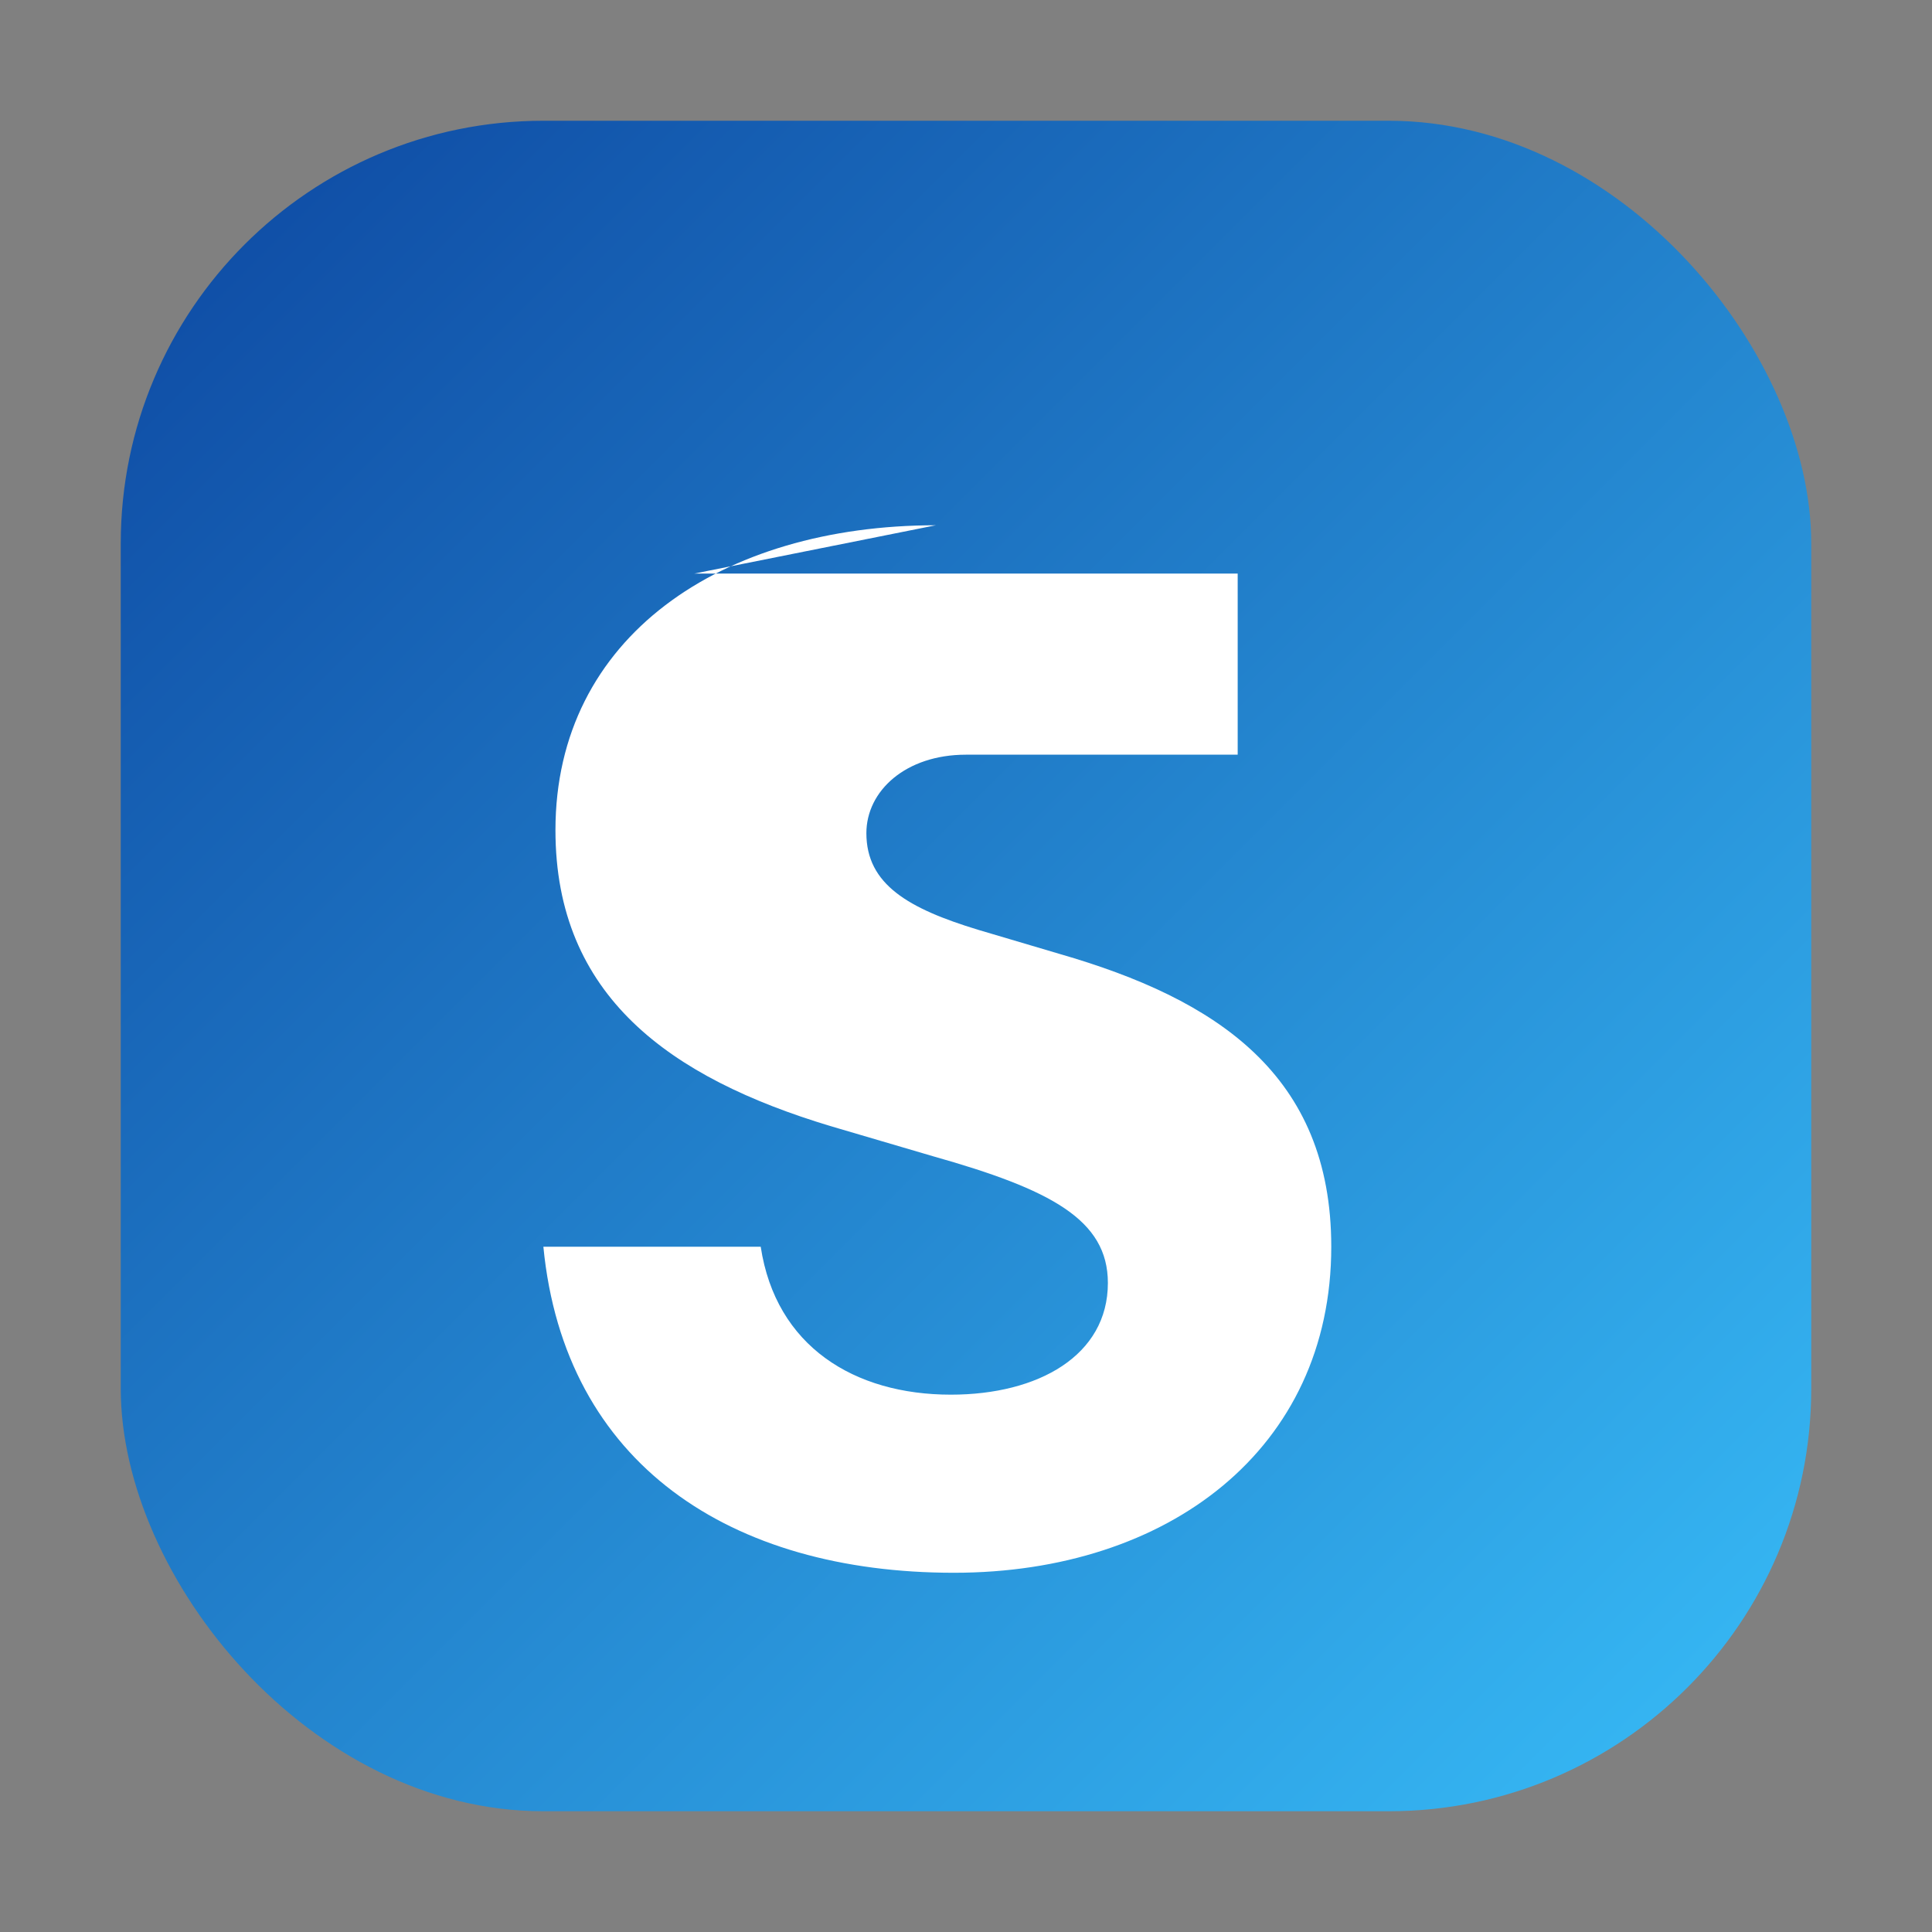
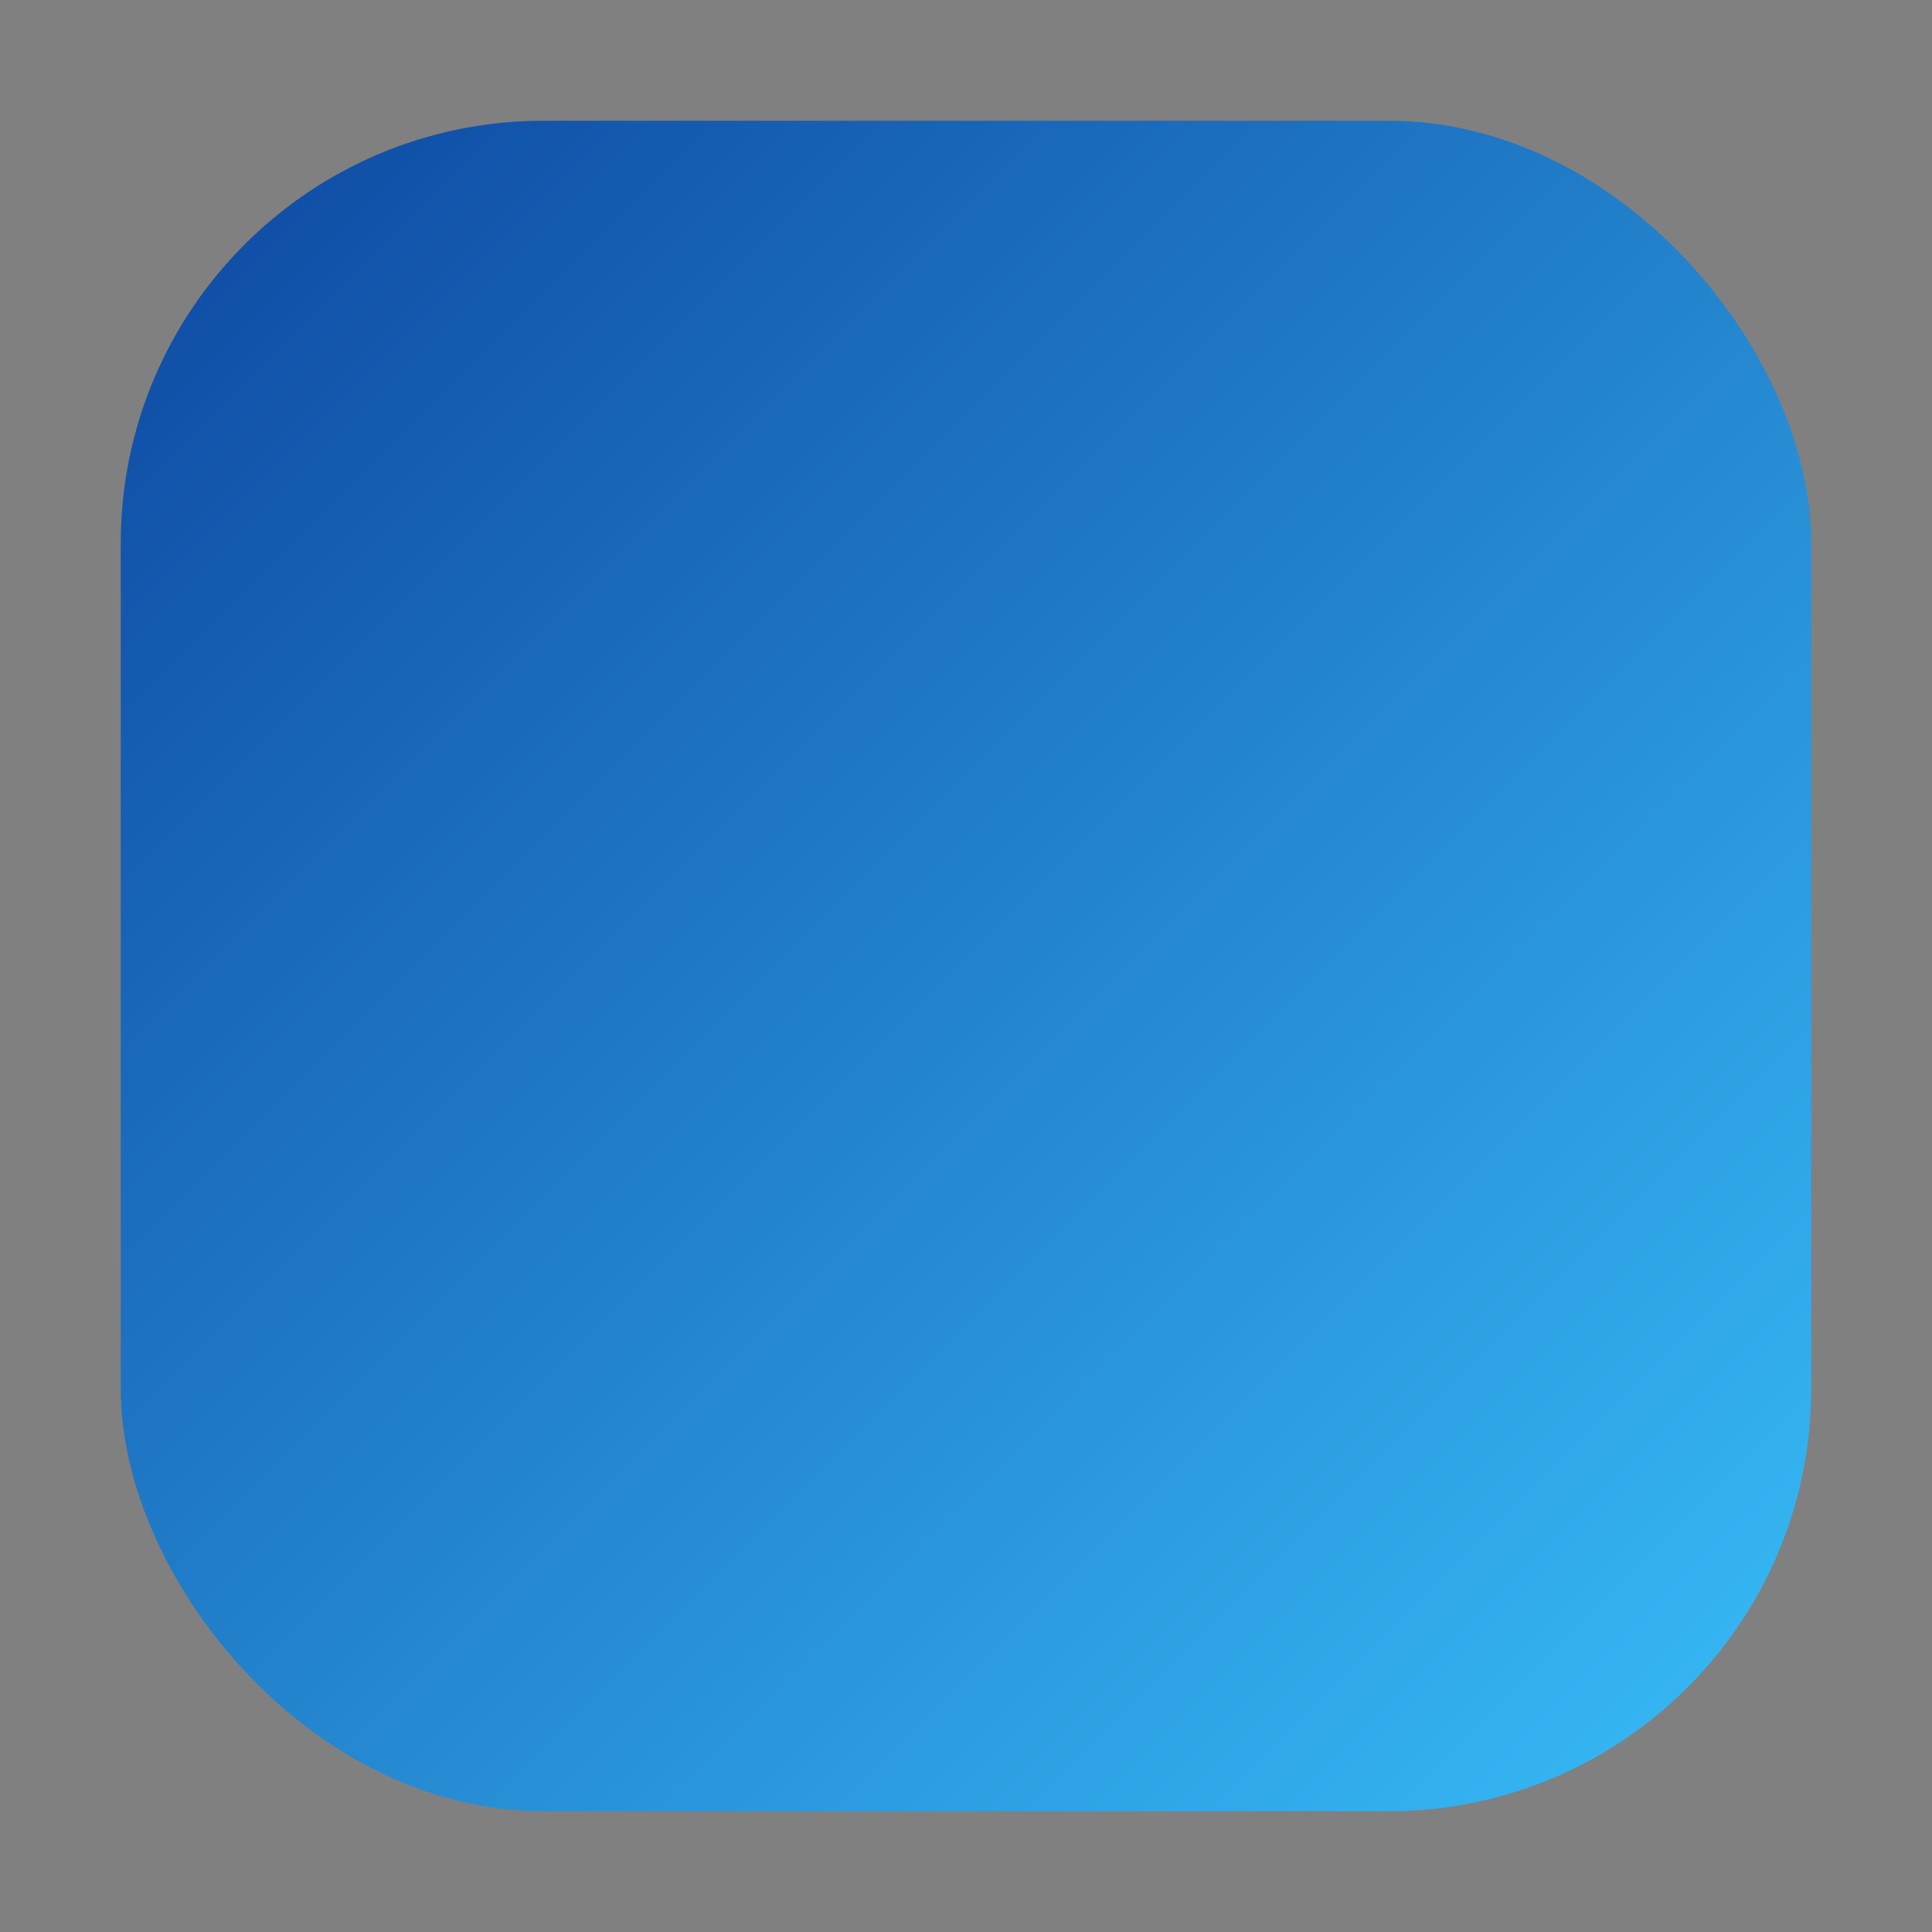
<svg xmlns="http://www.w3.org/2000/svg" width="64" height="64" viewBox="0 0 64 64">
  <rect x="0" y="0" width="64" height="64" fill="#808080" stroke="none" />
  <defs>
    <linearGradient id="g" x1="0" y1="0" x2="1" y2="1">
      <stop offset="0" stop-color="#0D47A1" />
      <stop offset="1" stop-color="#38bdf8" />
    </linearGradient>
  </defs>
  <rect x="4" y="4" width="56" height="56" rx="14" fill="url(#g)" />
-   <path d="M23 19h18v6h-9c-2 0-3.3 1.2-3.3 2.6 0 1.7 1.4 2.5 3.7 3.2l2.7.8c5.2 1.5 9 4 9 9.7 0 6.7-5.4 10.8-12.5 10.8-7.4 0-12.9-3.6-13.6-10.8h7.2c.5 3.3 3.1 4.9 6.3 4.9 2.9 0 5.2-1.3 5.2-3.7 0-2.1-1.9-3.1-5.8-4.2l-3.4-1c-5.3-1.6-9.1-4.3-9.1-9.8 0-6.4 5.5-10.1 12.6-10.1z" fill="#ffffff" />
</svg>